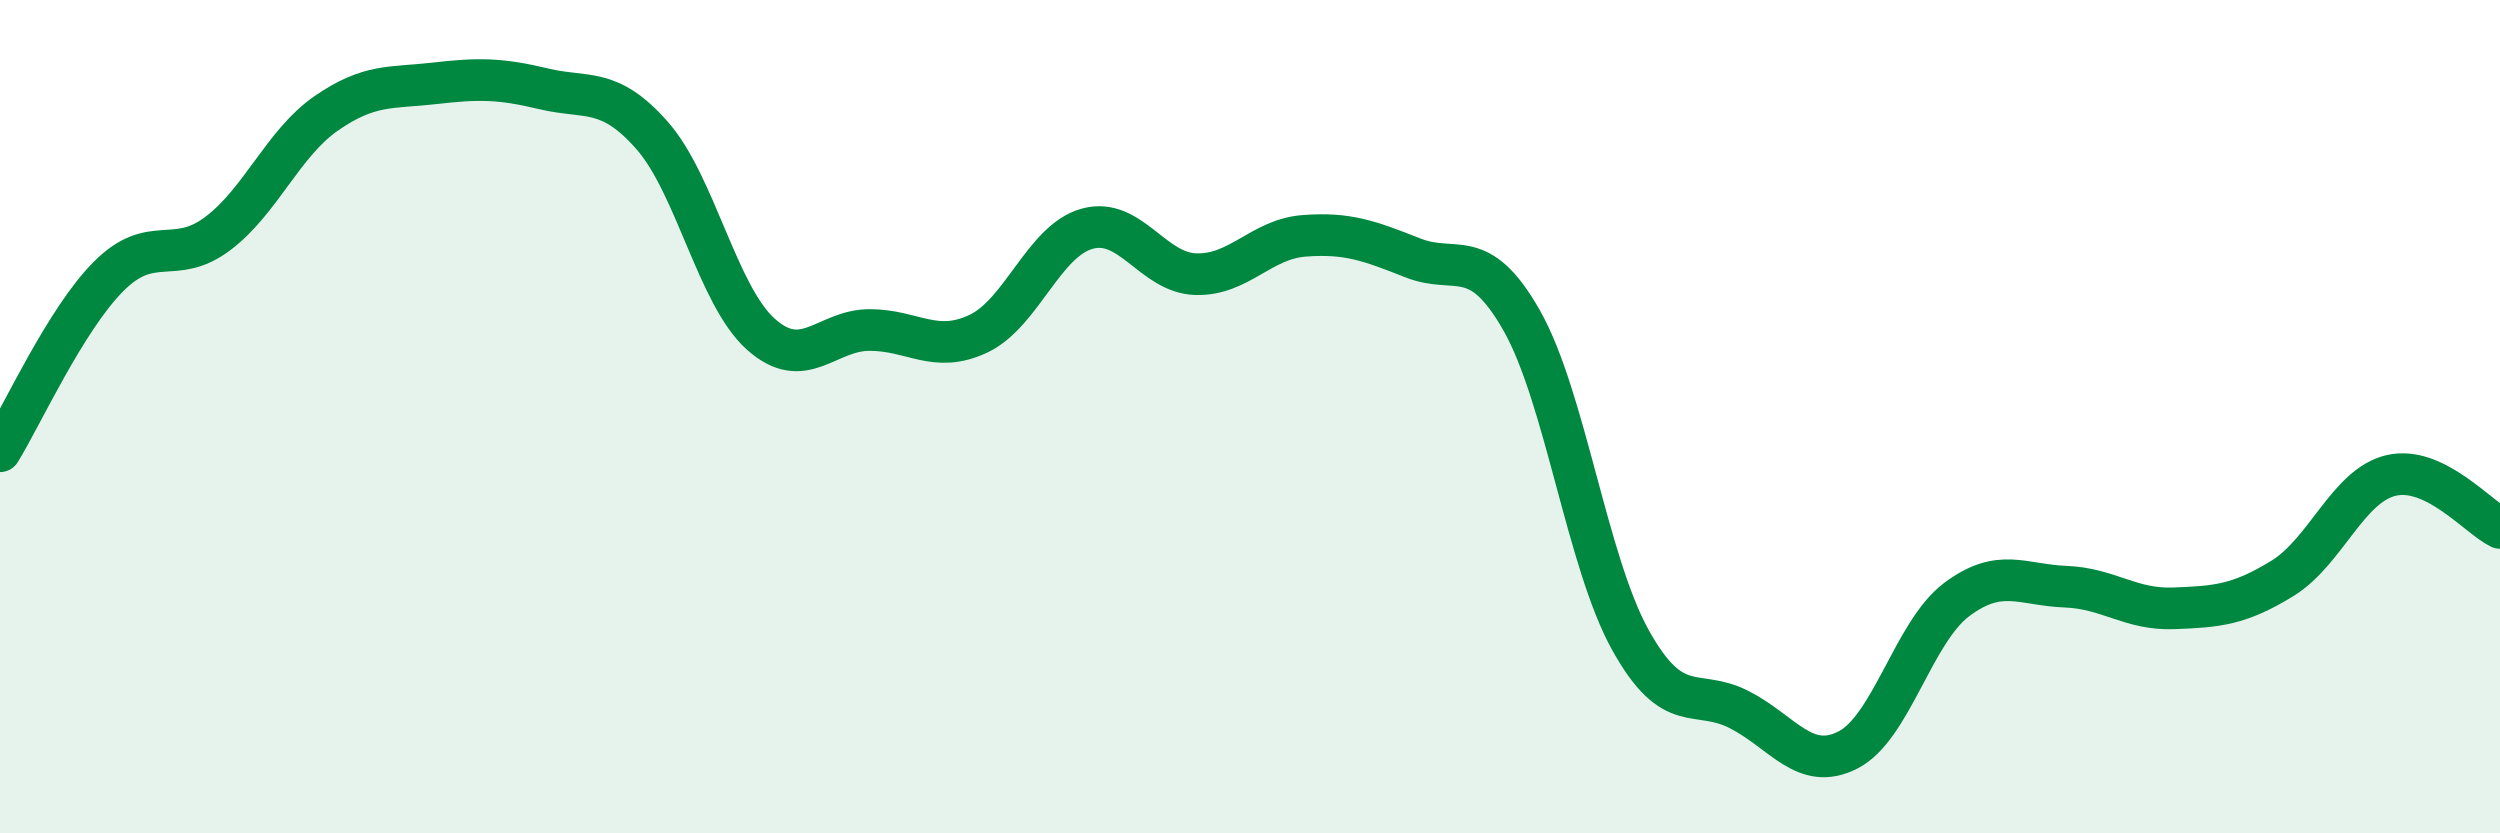
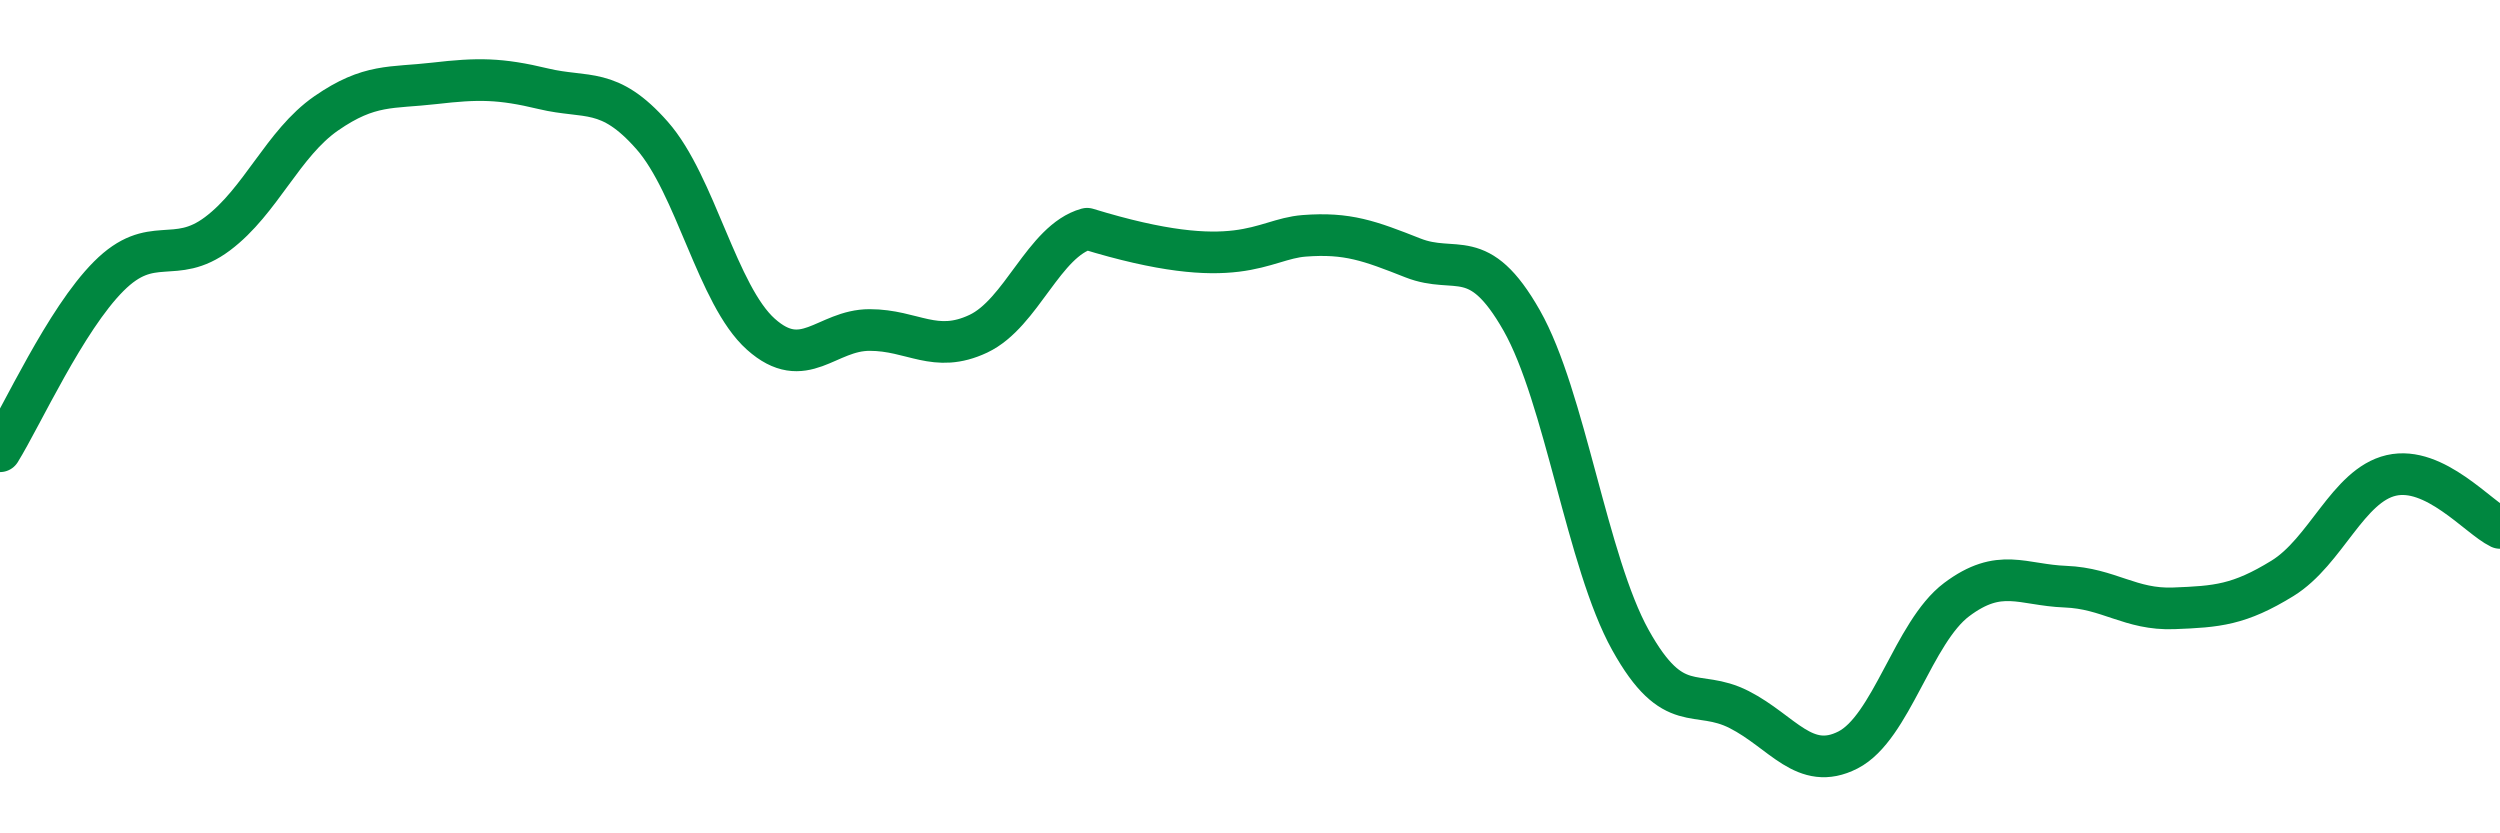
<svg xmlns="http://www.w3.org/2000/svg" width="60" height="20" viewBox="0 0 60 20">
-   <path d="M 0,10.83 C 0.52,9.99 1.57,7.67 2.61,6.63 C 3.65,5.59 4.18,6.39 5.22,5.61 C 6.26,4.83 6.79,3.44 7.83,2.72 C 8.87,2 9.39,2.12 10.43,2 C 11.47,1.88 12,1.88 13.04,2.13 C 14.08,2.38 14.61,2.07 15.65,3.25 C 16.69,4.43 17.22,7.09 18.26,8.02 C 19.3,8.95 19.83,7.92 20.87,7.92 C 21.91,7.92 22.44,8.5 23.48,8.01 C 24.52,7.52 25.05,5.78 26.09,5.49 C 27.13,5.2 27.66,6.55 28.7,6.58 C 29.74,6.61 30.26,5.74 31.3,5.66 C 32.34,5.58 32.87,5.78 33.91,6.19 C 34.95,6.6 35.48,5.86 36.52,7.69 C 37.56,9.52 38.09,13.49 39.13,15.36 C 40.17,17.23 40.7,16.5 41.74,17.03 C 42.78,17.56 43.31,18.53 44.35,18 C 45.39,17.47 45.92,15.17 46.96,14.39 C 48,13.61 48.53,14.04 49.57,14.08 C 50.61,14.12 51.13,14.64 52.17,14.6 C 53.21,14.56 53.74,14.52 54.78,13.88 C 55.82,13.24 56.35,11.65 57.39,11.41 C 58.43,11.17 59.48,12.42 60,12.67L60 20L0 20Z" fill="#008740" opacity="0.1" stroke-linecap="round" stroke-linejoin="round" />
-   <path d="M 0,10.83 C 0.52,9.99 1.57,7.67 2.61,6.63 C 3.65,5.59 4.18,6.39 5.22,5.61 C 6.26,4.83 6.79,3.44 7.83,2.72 C 8.87,2 9.39,2.12 10.43,2 C 11.47,1.88 12,1.88 13.04,2.13 C 14.08,2.38 14.61,2.07 15.65,3.25 C 16.69,4.43 17.22,7.09 18.26,8.02 C 19.3,8.95 19.83,7.92 20.87,7.92 C 21.91,7.92 22.44,8.5 23.48,8.01 C 24.52,7.52 25.05,5.78 26.09,5.49 C 27.13,5.2 27.66,6.55 28.7,6.58 C 29.74,6.61 30.26,5.74 31.3,5.66 C 32.34,5.58 32.87,5.78 33.91,6.19 C 34.95,6.6 35.48,5.86 36.52,7.69 C 37.56,9.52 38.09,13.49 39.13,15.36 C 40.17,17.23 40.7,16.5 41.74,17.03 C 42.78,17.56 43.31,18.53 44.35,18 C 45.39,17.47 45.92,15.17 46.96,14.39 C 48,13.61 48.53,14.04 49.57,14.08 C 50.61,14.12 51.13,14.64 52.17,14.6 C 53.21,14.56 53.74,14.52 54.78,13.88 C 55.82,13.24 56.35,11.65 57.39,11.41 C 58.43,11.17 59.48,12.42 60,12.67" stroke="#008740" stroke-width="1" fill="none" stroke-linecap="round" stroke-linejoin="round" />
+   <path d="M 0,10.83 C 0.52,9.99 1.57,7.67 2.61,6.63 C 3.65,5.59 4.18,6.39 5.22,5.61 C 6.26,4.83 6.79,3.44 7.83,2.72 C 8.87,2 9.39,2.12 10.43,2 C 11.47,1.88 12,1.88 13.04,2.13 C 14.08,2.38 14.61,2.07 15.65,3.25 C 16.69,4.43 17.22,7.09 18.26,8.02 C 19.3,8.95 19.83,7.92 20.87,7.92 C 21.91,7.92 22.44,8.5 23.48,8.01 C 24.52,7.52 25.05,5.78 26.09,5.49 C 29.74,6.61 30.26,5.74 31.3,5.66 C 32.34,5.58 32.87,5.78 33.91,6.19 C 34.95,6.6 35.48,5.86 36.52,7.69 C 37.56,9.52 38.09,13.49 39.13,15.36 C 40.17,17.23 40.7,16.5 41.74,17.03 C 42.78,17.56 43.31,18.53 44.35,18 C 45.39,17.47 45.92,15.17 46.96,14.39 C 48,13.61 48.53,14.04 49.57,14.08 C 50.61,14.12 51.13,14.64 52.17,14.6 C 53.21,14.56 53.74,14.52 54.78,13.88 C 55.82,13.24 56.35,11.65 57.39,11.41 C 58.43,11.17 59.48,12.42 60,12.67" stroke="#008740" stroke-width="1" fill="none" stroke-linecap="round" stroke-linejoin="round" />
</svg>